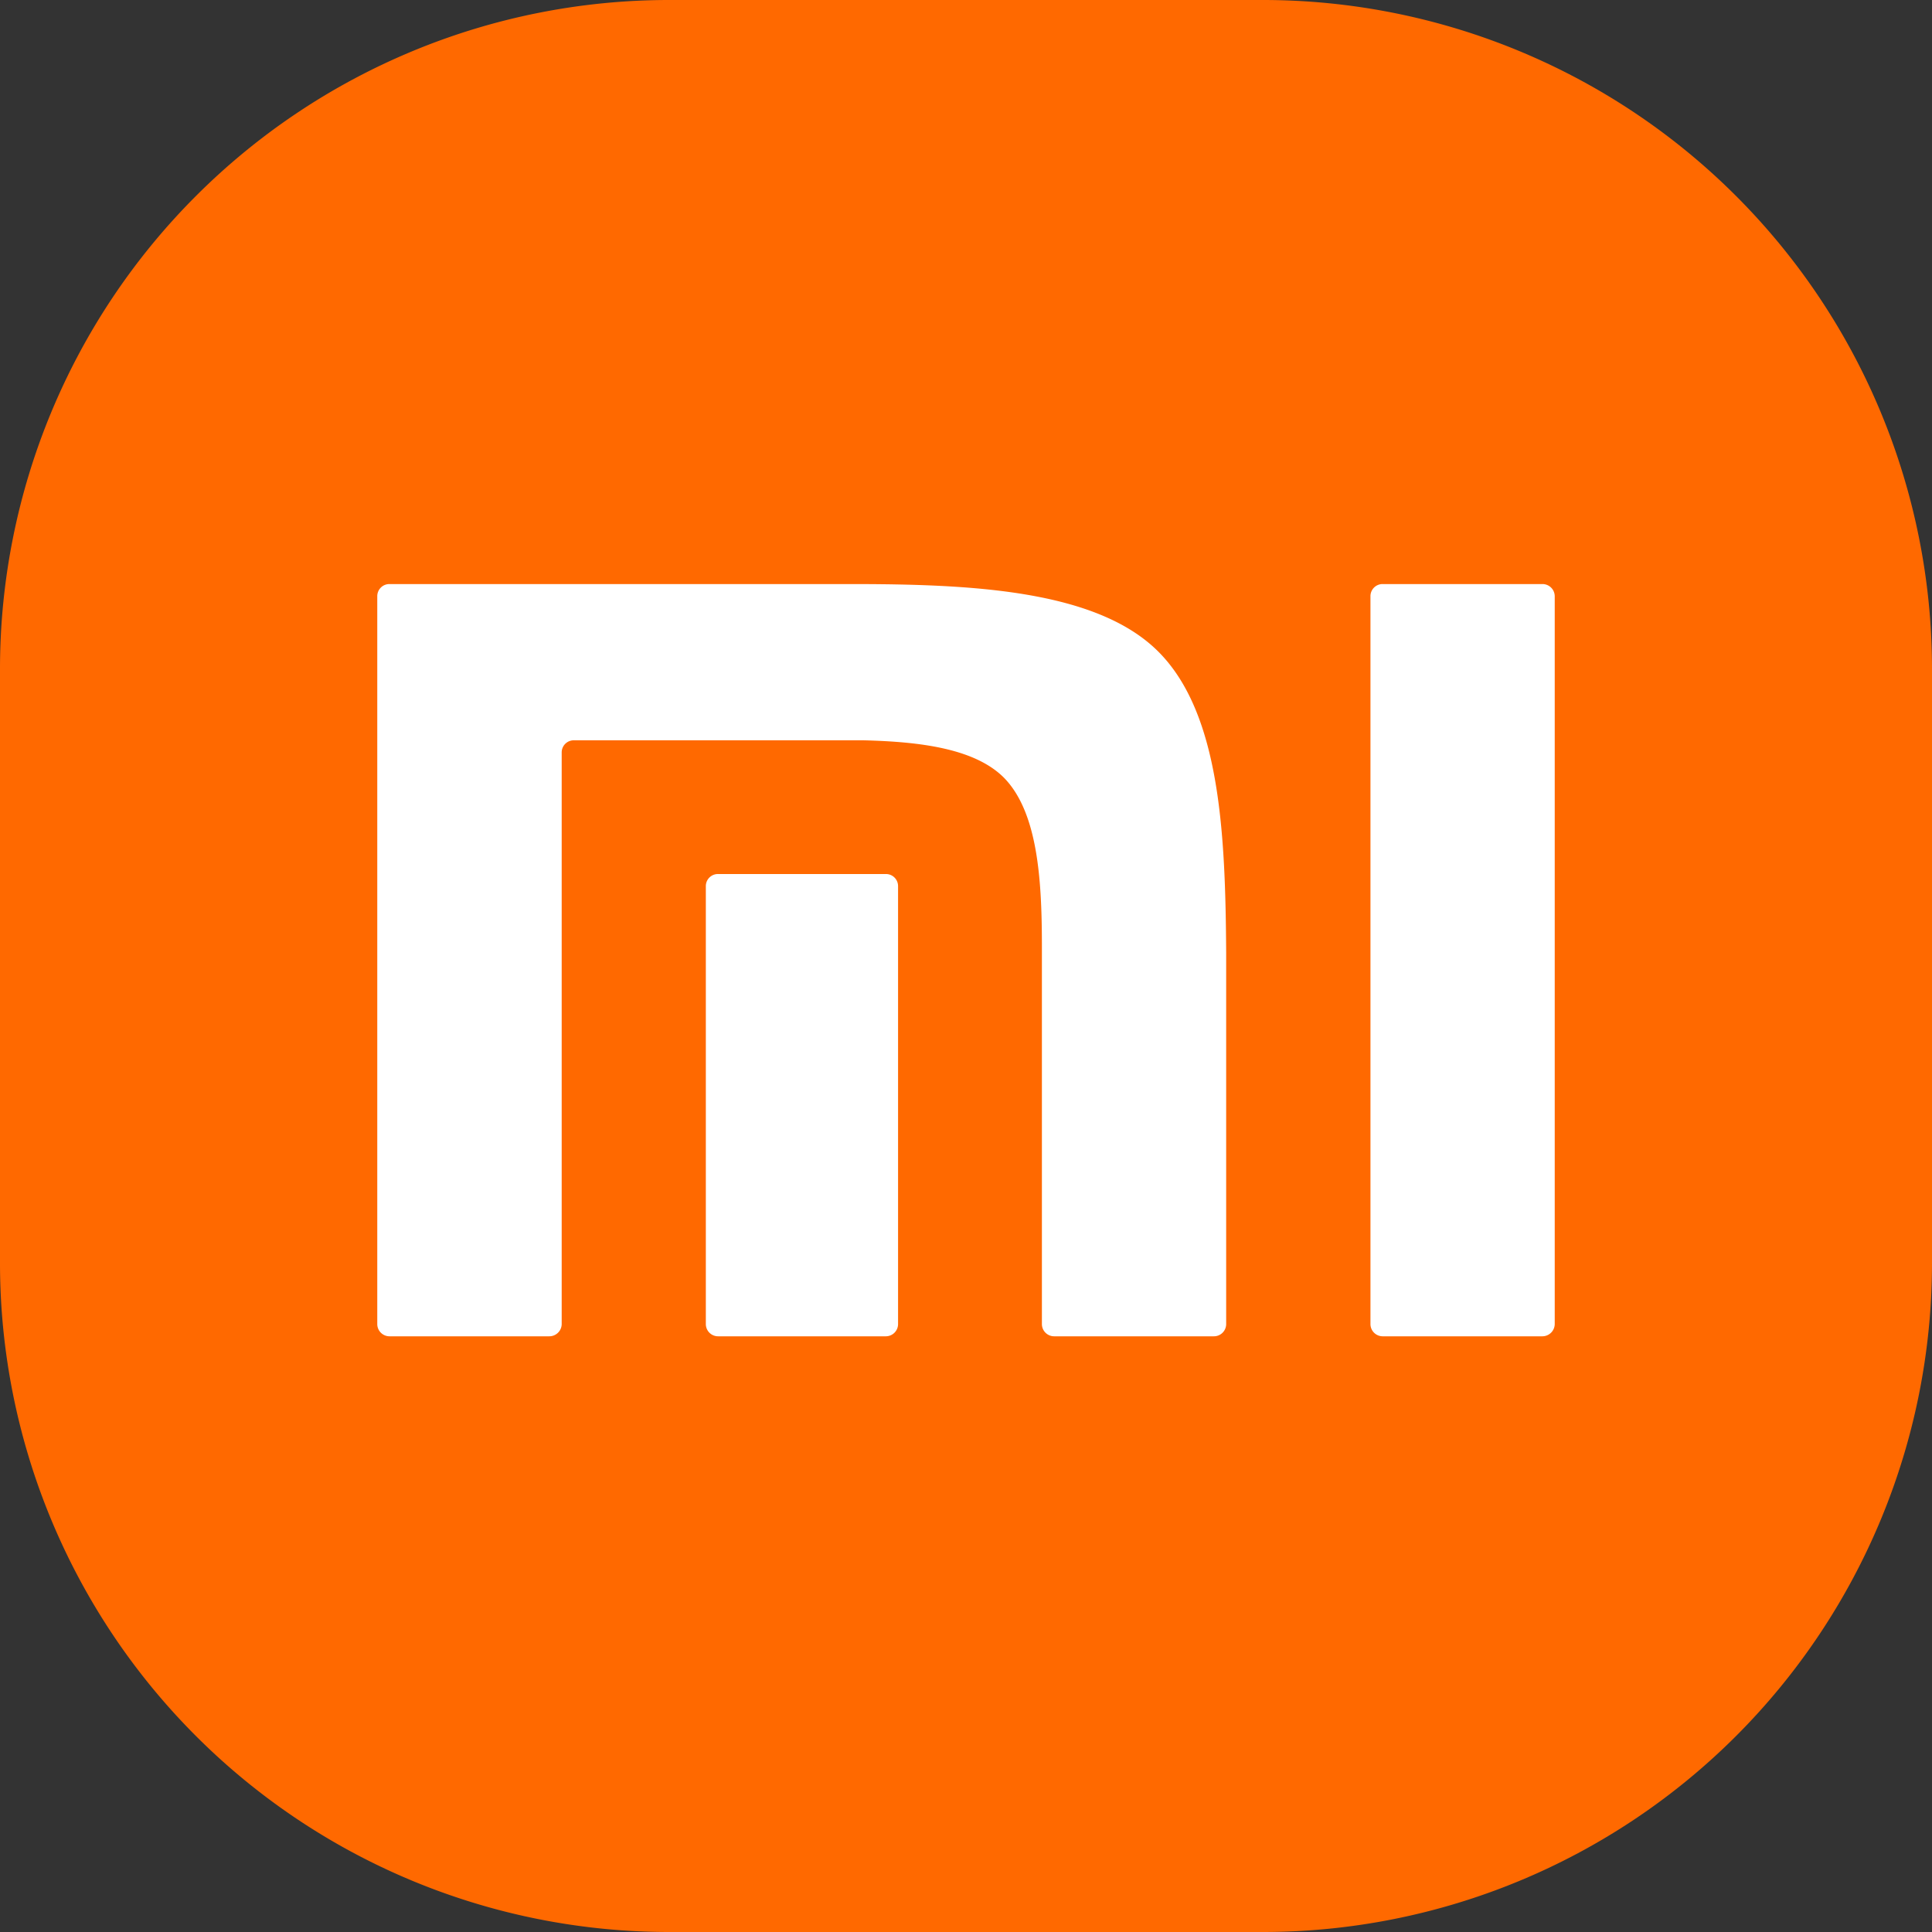
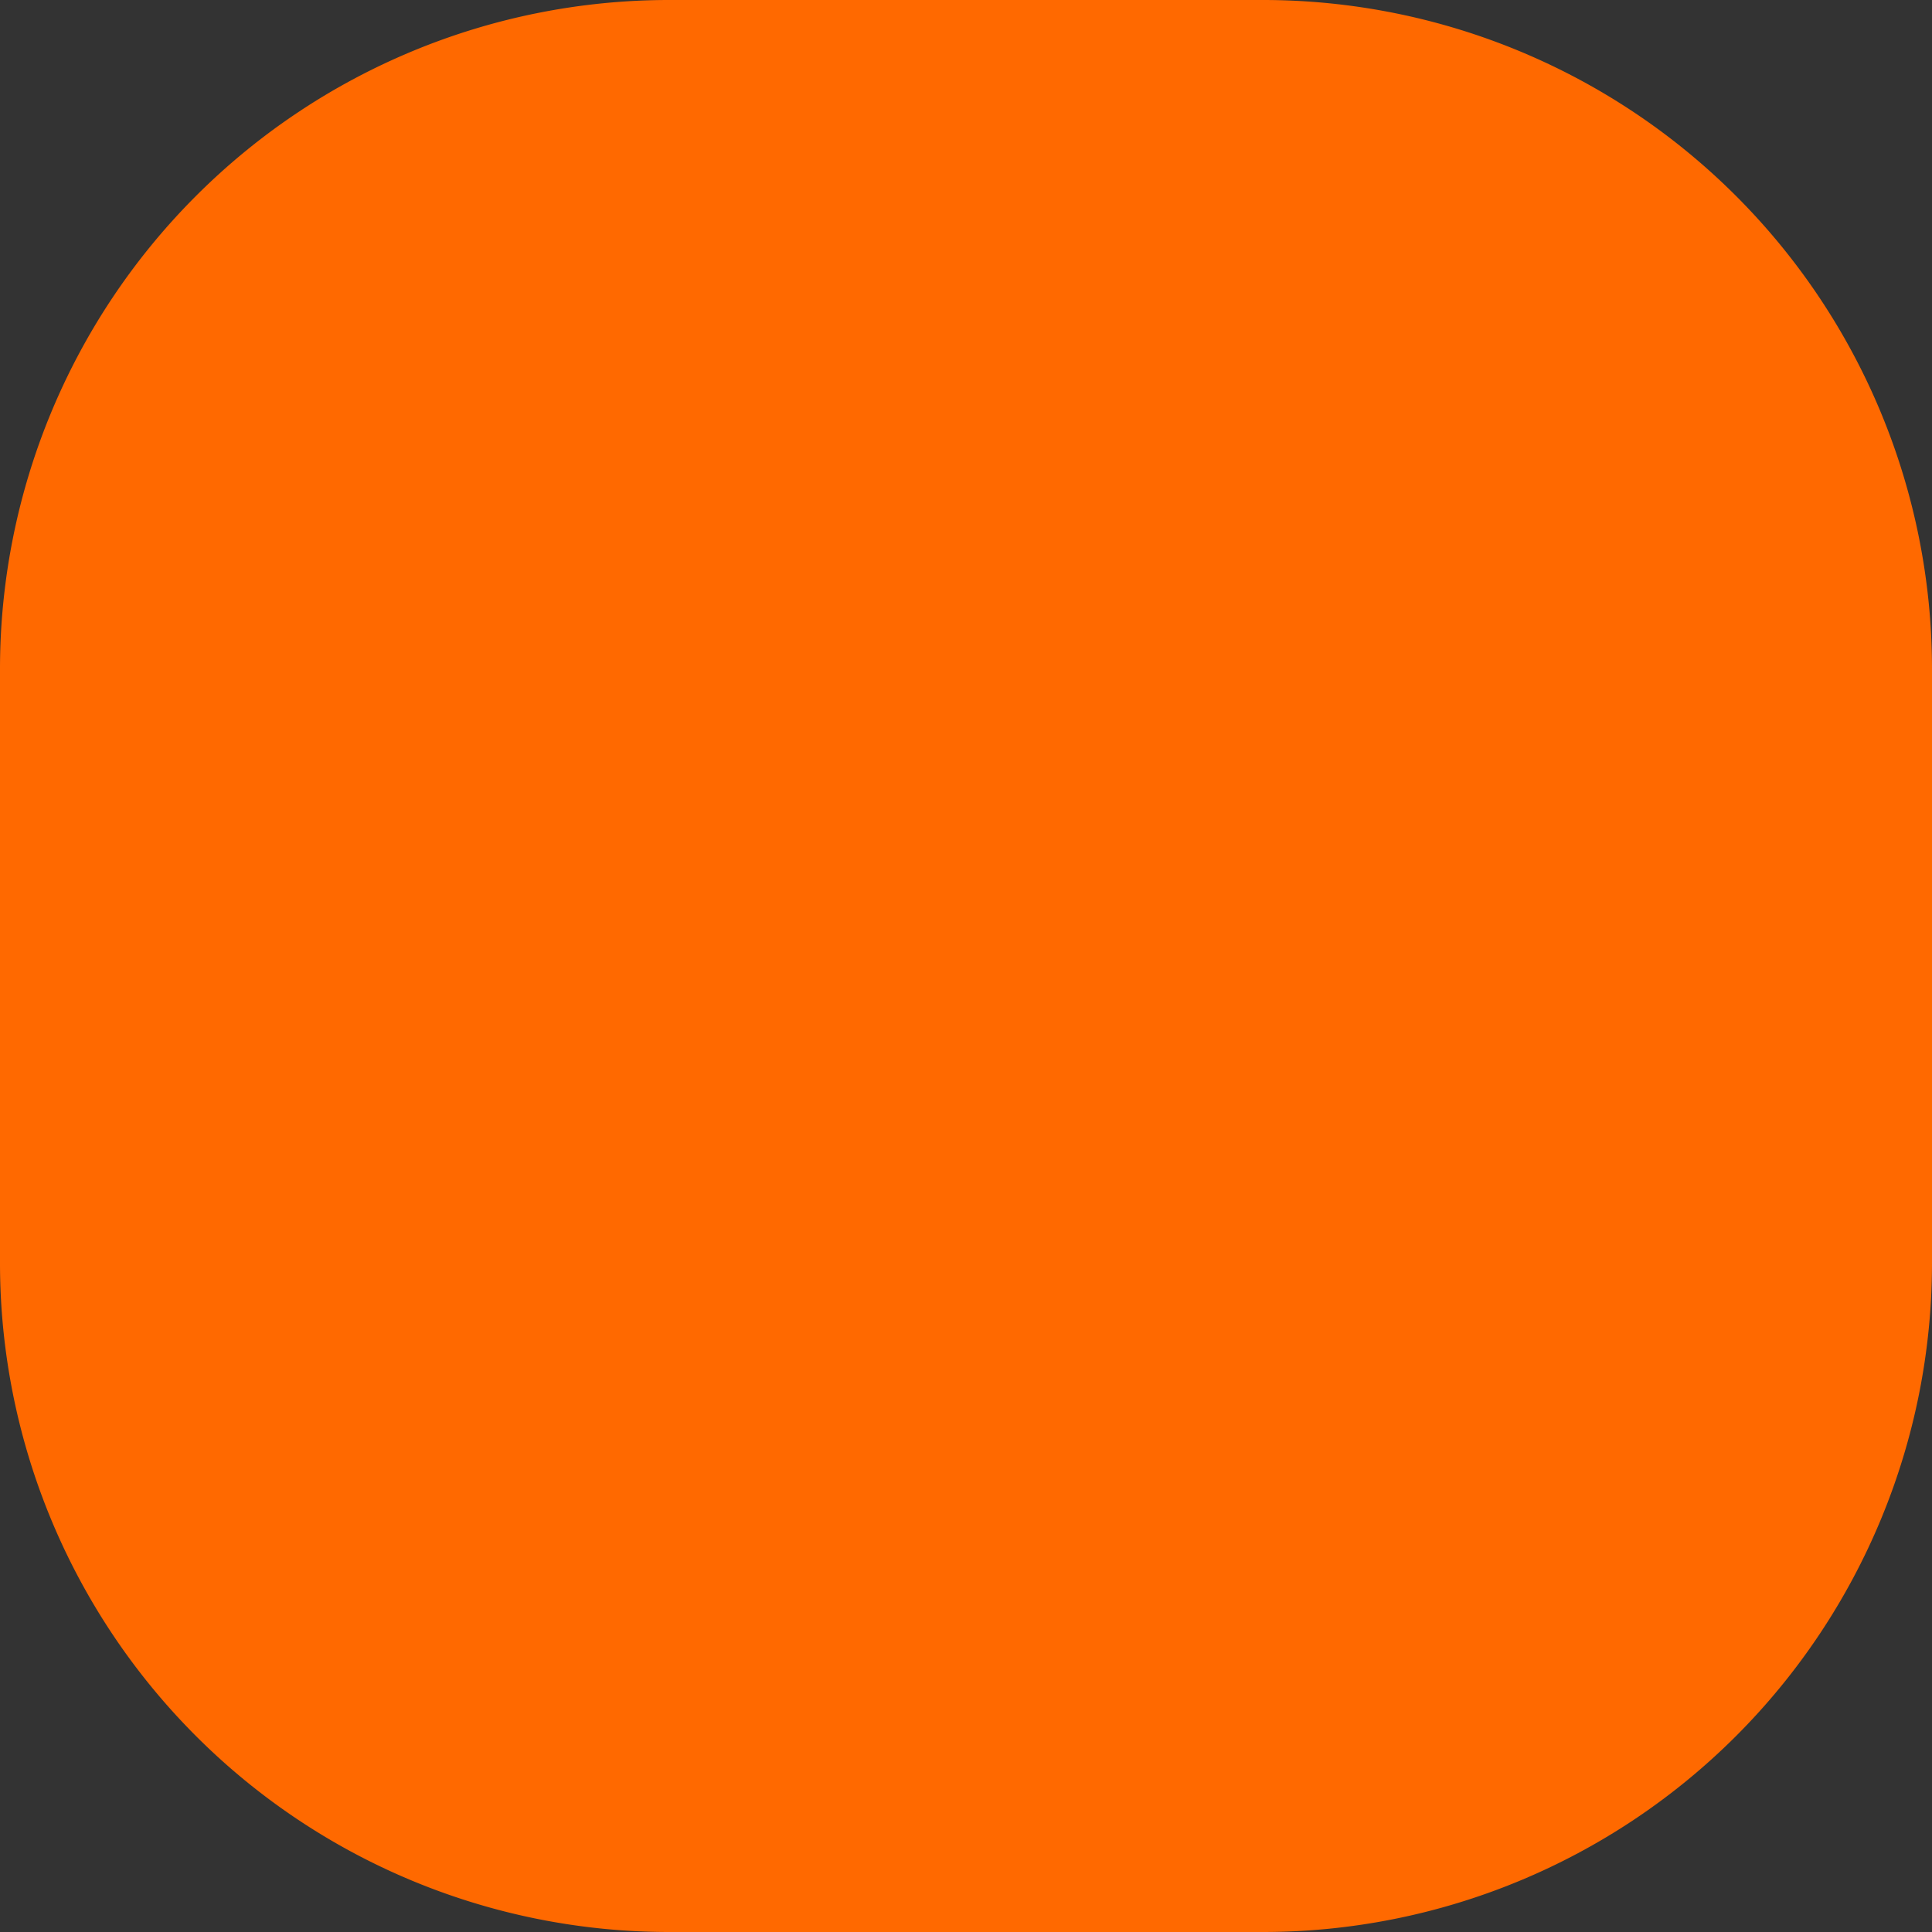
<svg xmlns="http://www.w3.org/2000/svg" viewBox="0 0 126.13 126.13">
  <rect x="0" y="0" width="126.13" height="126.13" fill="#333333" stroke="none" />
  <defs>
    <style>.cls-1{fill:#ff6900;}.cls-2{fill:#fff;fill-rule:evenodd;}</style>
  </defs>
  <title>资源 2</title>
  <g id="图层_2" data-name="图层 2">
    <g id="图层_1-2" data-name="图层 1">
      <path class="cls-1" d="M43.68,0H82.45a43.68,43.68,0,0,1,43.68,43.68V82.45a43.68,43.68,0,0,1-43.68,43.68H43.68A43.68,43.68,0,0,1,0,82.45V43.68A43.68,43.68,0,0,1,43.68,0Z" />
-       <path id="形状结合" class="cls-2" d="M100.69,38.13a.8.8,0,0,1,.81.79V86.45a.81.81,0,0,1-.81.79H90.27a.8.8,0,0,1-.8-.79V38.92a.79.79,0,0,1,.8-.79Zm-45.19,0c7.85,0,16.07.36,20.12,4.41S80,54.47,80.05,62.19V86.45a.8.8,0,0,1-.81.79H68.83a.8.8,0,0,1-.81-.79V61.77c0-4.31-.26-8.74-2.48-11-1.91-1.91-5.48-2.35-9.19-2.44H37.47a.79.79,0,0,0-.8.78V86.45a.81.81,0,0,1-.82.79H25.43a.8.8,0,0,1-.8-.79V38.92a.79.79,0,0,1,.8-.79Zm2.33,18.93a.79.79,0,0,1,.8.78V86.45a.8.8,0,0,1-.8.79H46.89a.8.8,0,0,1-.81-.79V57.84a.79.79,0,0,1,.81-.78Z" />
    </g>
  </g>
</svg>